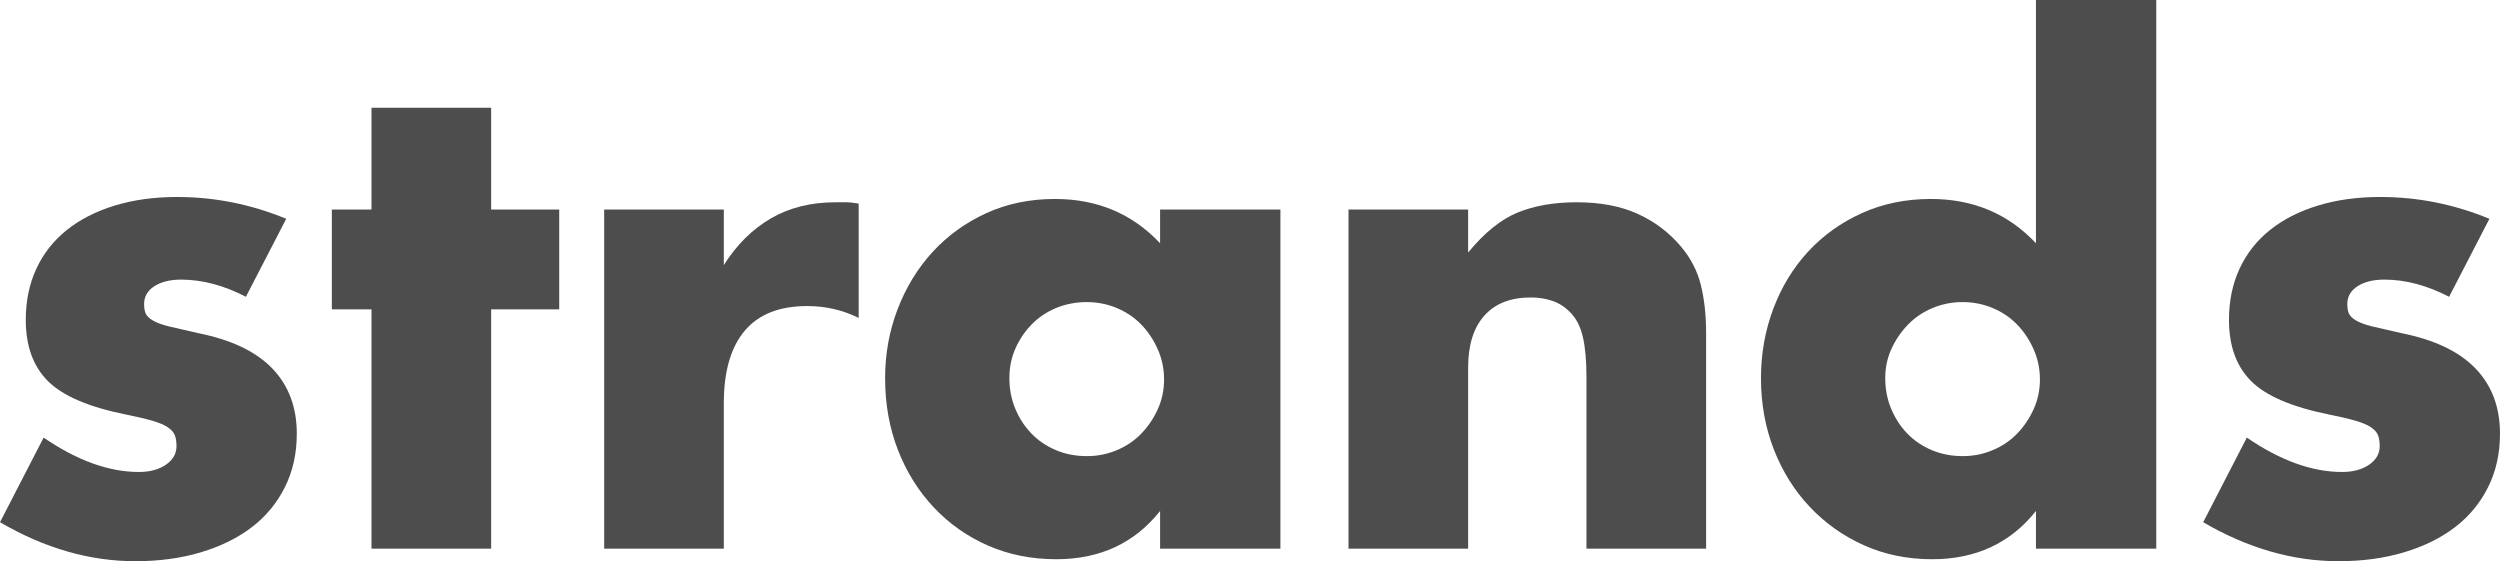
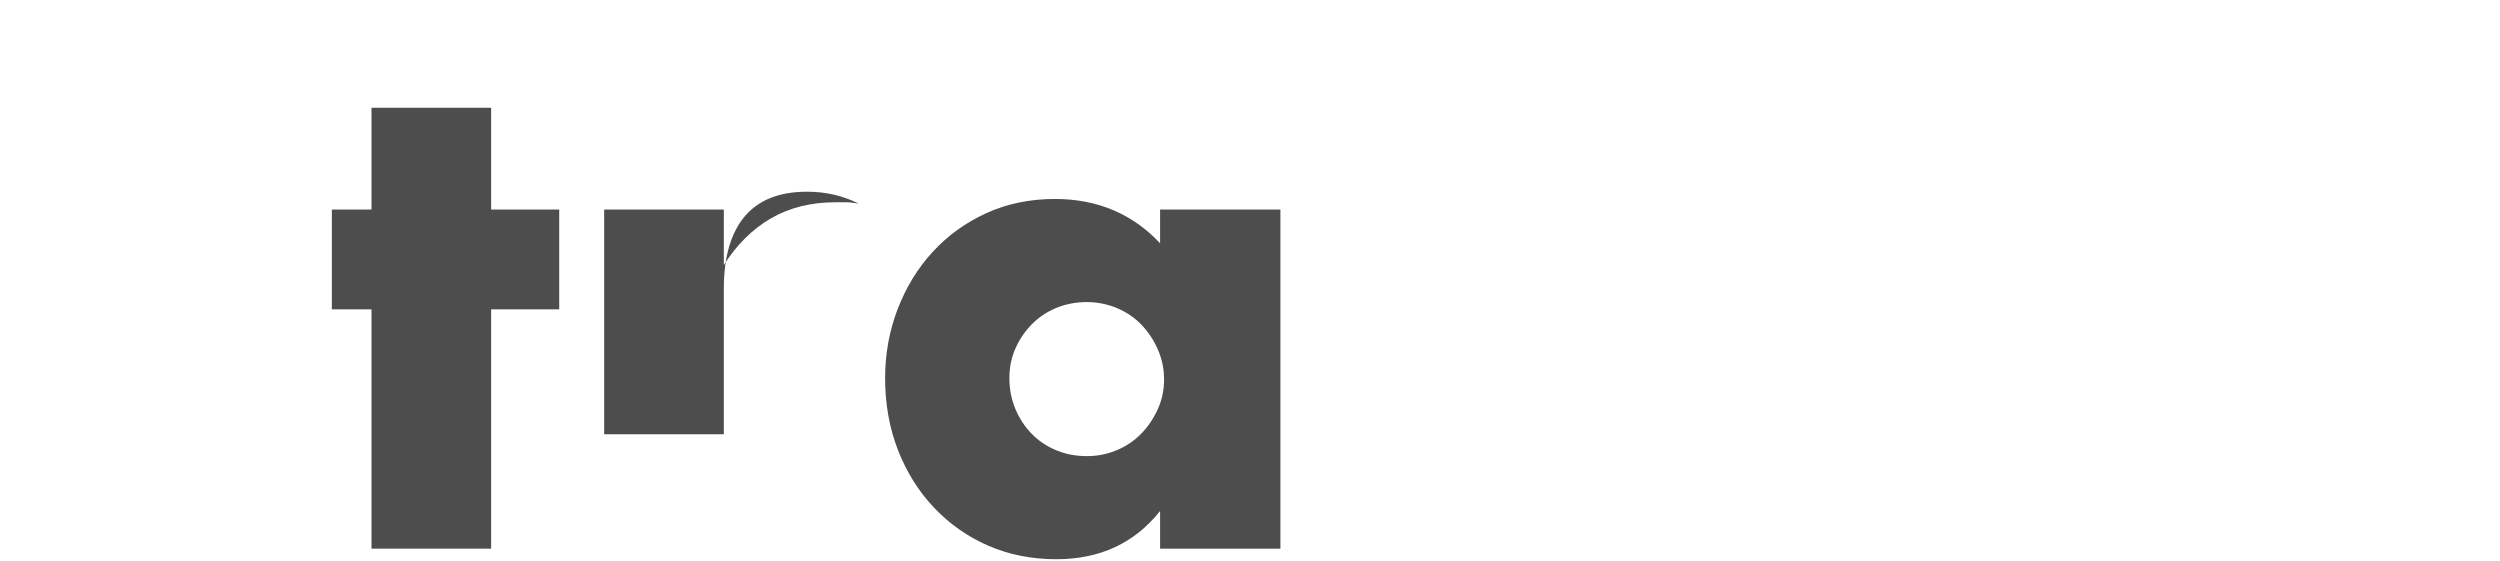
<svg xmlns="http://www.w3.org/2000/svg" id="_レイヤー_2" viewBox="0 0 226.92 50.94">
  <defs>
    <style>.cls-1{fill:#4d4d4d;stroke-width:0px;}</style>
  </defs>
  <g id="_レイヤー_1-2">
-     <path class="cls-1" d="m22.32,26.94c-2-1.04-3.96-1.56-5.88-1.56-1,0-1.81.2-2.43.6-.62.4-.93.94-.93,1.62,0,.36.05.65.15.87.1.22.32.43.66.63.34.2.84.38,1.5.54.66.16,1.53.36,2.61.6,3,.6,5.24,1.67,6.72,3.21s2.22,3.51,2.22,5.91c0,1.8-.36,3.42-1.08,4.86-.72,1.44-1.72,2.65-3,3.63-1.28.98-2.82,1.74-4.62,2.28s-3.78.81-5.94.81c-4.16,0-8.26-1.18-12.3-3.54l3.96-7.68c3.04,2.08,5.92,3.12,8.64,3.12,1,0,1.82-.22,2.46-.66.64-.44.96-1,.96-1.68,0-.4-.05-.73-.15-.99-.1-.26-.31-.5-.63-.72-.32-.22-.79-.42-1.41-.6-.62-.18-1.43-.37-2.43-.57-3.36-.68-5.71-1.69-7.05-3.03-1.34-1.34-2.01-3.19-2.01-5.55,0-1.72.32-3.27.96-4.65.64-1.38,1.56-2.55,2.76-3.51,1.2-.96,2.65-1.7,4.35-2.22s3.59-.78,5.67-.78c3.4,0,6.7.66,9.9,1.98l-3.66,7.08Z" />
    <path class="cls-1" d="m44.58,28.08v21.72h-10.86v-21.72h-3.6v-9.06h3.6v-9.24h10.86v9.24h6.18v9.06h-6.18Z" />
-     <path class="cls-1" d="m54.84,19.02h10.86v5.04c1.16-1.84,2.58-3.25,4.26-4.23,1.68-.98,3.64-1.47,5.88-1.47h.93c.34,0,.73.04,1.17.12v10.38c-1.44-.72-3-1.08-4.68-1.08-2.52,0-4.41.75-5.67,2.25-1.26,1.5-1.89,3.69-1.89,6.57v13.2h-10.86v-30.78Z" />
+     <path class="cls-1" d="m54.84,19.02h10.86v5.04c1.16-1.84,2.58-3.25,4.26-4.23,1.68-.98,3.64-1.47,5.88-1.47h.93c.34,0,.73.04,1.17.12c-1.44-.72-3-1.08-4.68-1.08-2.52,0-4.41.75-5.67,2.25-1.26,1.5-1.89,3.69-1.89,6.57v13.2h-10.86v-30.78Z" />
    <path class="cls-1" d="m105.3,19.02h10.92v30.78h-10.92v-3.42c-2.32,2.92-5.46,4.38-9.42,4.38-2.24,0-4.3-.41-6.18-1.23-1.88-.82-3.52-1.97-4.92-3.45-1.4-1.48-2.49-3.22-3.27-5.22-.78-2-1.17-4.18-1.17-6.54,0-2.2.38-4.29,1.14-6.27s1.82-3.71,3.18-5.19c1.36-1.48,2.98-2.65,4.86-3.51,1.88-.86,3.96-1.29,6.24-1.29,3.84,0,7.02,1.34,9.54,4.02v-3.06Zm-13.68,15.3c0,1,.18,1.93.54,2.79.36.86.85,1.61,1.47,2.25.62.64,1.36,1.14,2.22,1.5.86.36,1.79.54,2.79.54s1.87-.18,2.73-.54c.86-.36,1.6-.86,2.22-1.5.62-.64,1.12-1.38,1.5-2.22.38-.84.57-1.74.57-2.7s-.19-1.87-.57-2.73c-.38-.86-.88-1.61-1.5-2.25-.62-.64-1.36-1.14-2.22-1.5-.86-.36-1.77-.54-2.73-.54s-1.93.18-2.79.54c-.86.36-1.6.86-2.22,1.5-.62.64-1.11,1.37-1.47,2.19-.36.82-.54,1.71-.54,2.67Z" />
-     <path class="cls-1" d="m122.4,19.02h10.86v3.9c1.48-1.8,2.98-3.01,4.5-3.63s3.3-.93,5.34-.93c2.16,0,4.01.35,5.55,1.05,1.54.7,2.85,1.69,3.93,2.97.88,1.04,1.48,2.2,1.8,3.48.32,1.28.48,2.74.48,4.38v19.56h-10.86v-15.54c0-1.52-.11-2.75-.33-3.69-.22-.94-.61-1.69-1.17-2.25-.48-.48-1.02-.82-1.62-1.02-.6-.2-1.24-.3-1.92-.3-1.84,0-3.25.55-4.23,1.65-.98,1.1-1.47,2.67-1.47,4.71v16.44h-10.86v-30.78Z" />
-     <path class="cls-1" d="m184.8,0h10.92v49.8h-10.92v-3.42c-2.32,2.92-5.46,4.38-9.42,4.38-2.24,0-4.3-.42-6.18-1.26-1.88-.84-3.52-2-4.92-3.48-1.4-1.48-2.49-3.22-3.27-5.22-.78-2-1.17-4.16-1.17-6.48,0-2.2.37-4.29,1.11-6.27s1.79-3.71,3.15-5.19c1.36-1.48,2.99-2.65,4.89-3.51,1.9-.86,3.99-1.29,6.27-1.29,3.84,0,7.02,1.34,9.54,4.02V0Zm-13.68,34.32c0,1,.18,1.93.54,2.79.36.86.85,1.61,1.47,2.25.62.64,1.36,1.14,2.22,1.5.86.36,1.79.54,2.79.54s1.87-.18,2.73-.54c.86-.36,1.6-.86,2.22-1.5.62-.64,1.12-1.38,1.5-2.22.38-.84.57-1.74.57-2.7s-.19-1.87-.57-2.73c-.38-.86-.88-1.61-1.5-2.25-.62-.64-1.36-1.14-2.22-1.5-.86-.36-1.77-.54-2.73-.54s-1.87.18-2.73.54c-.86.36-1.6.86-2.22,1.5-.62.64-1.12,1.37-1.5,2.19-.38.82-.57,1.71-.57,2.67Z" />
-     <path class="cls-1" d="m222.3,26.94c-2-1.04-3.96-1.56-5.88-1.56-1,0-1.81.2-2.43.6-.62.4-.93.94-.93,1.62,0,.36.05.65.15.87.1.22.32.43.66.63.34.2.84.38,1.5.54.66.16,1.53.36,2.61.6,3,.6,5.24,1.67,6.72,3.21,1.48,1.54,2.22,3.51,2.22,5.91,0,1.8-.36,3.42-1.08,4.86-.72,1.44-1.72,2.65-3,3.63-1.28.98-2.82,1.74-4.62,2.28s-3.78.81-5.94.81c-4.16,0-8.26-1.18-12.3-3.54l3.96-7.68c3.04,2.08,5.92,3.12,8.64,3.12,1,0,1.82-.22,2.46-.66.64-.44.96-1,.96-1.68,0-.4-.05-.73-.15-.99-.1-.26-.31-.5-.63-.72s-.79-.42-1.41-.6c-.62-.18-1.43-.37-2.43-.57-3.36-.68-5.71-1.69-7.05-3.03-1.34-1.34-2.01-3.19-2.01-5.55,0-1.72.32-3.27.96-4.65.64-1.38,1.56-2.55,2.76-3.51,1.2-.96,2.65-1.7,4.35-2.22,1.7-.52,3.59-.78,5.67-.78,3.4,0,6.7.66,9.9,1.98l-3.66,7.08Z" />
  </g>
</svg>